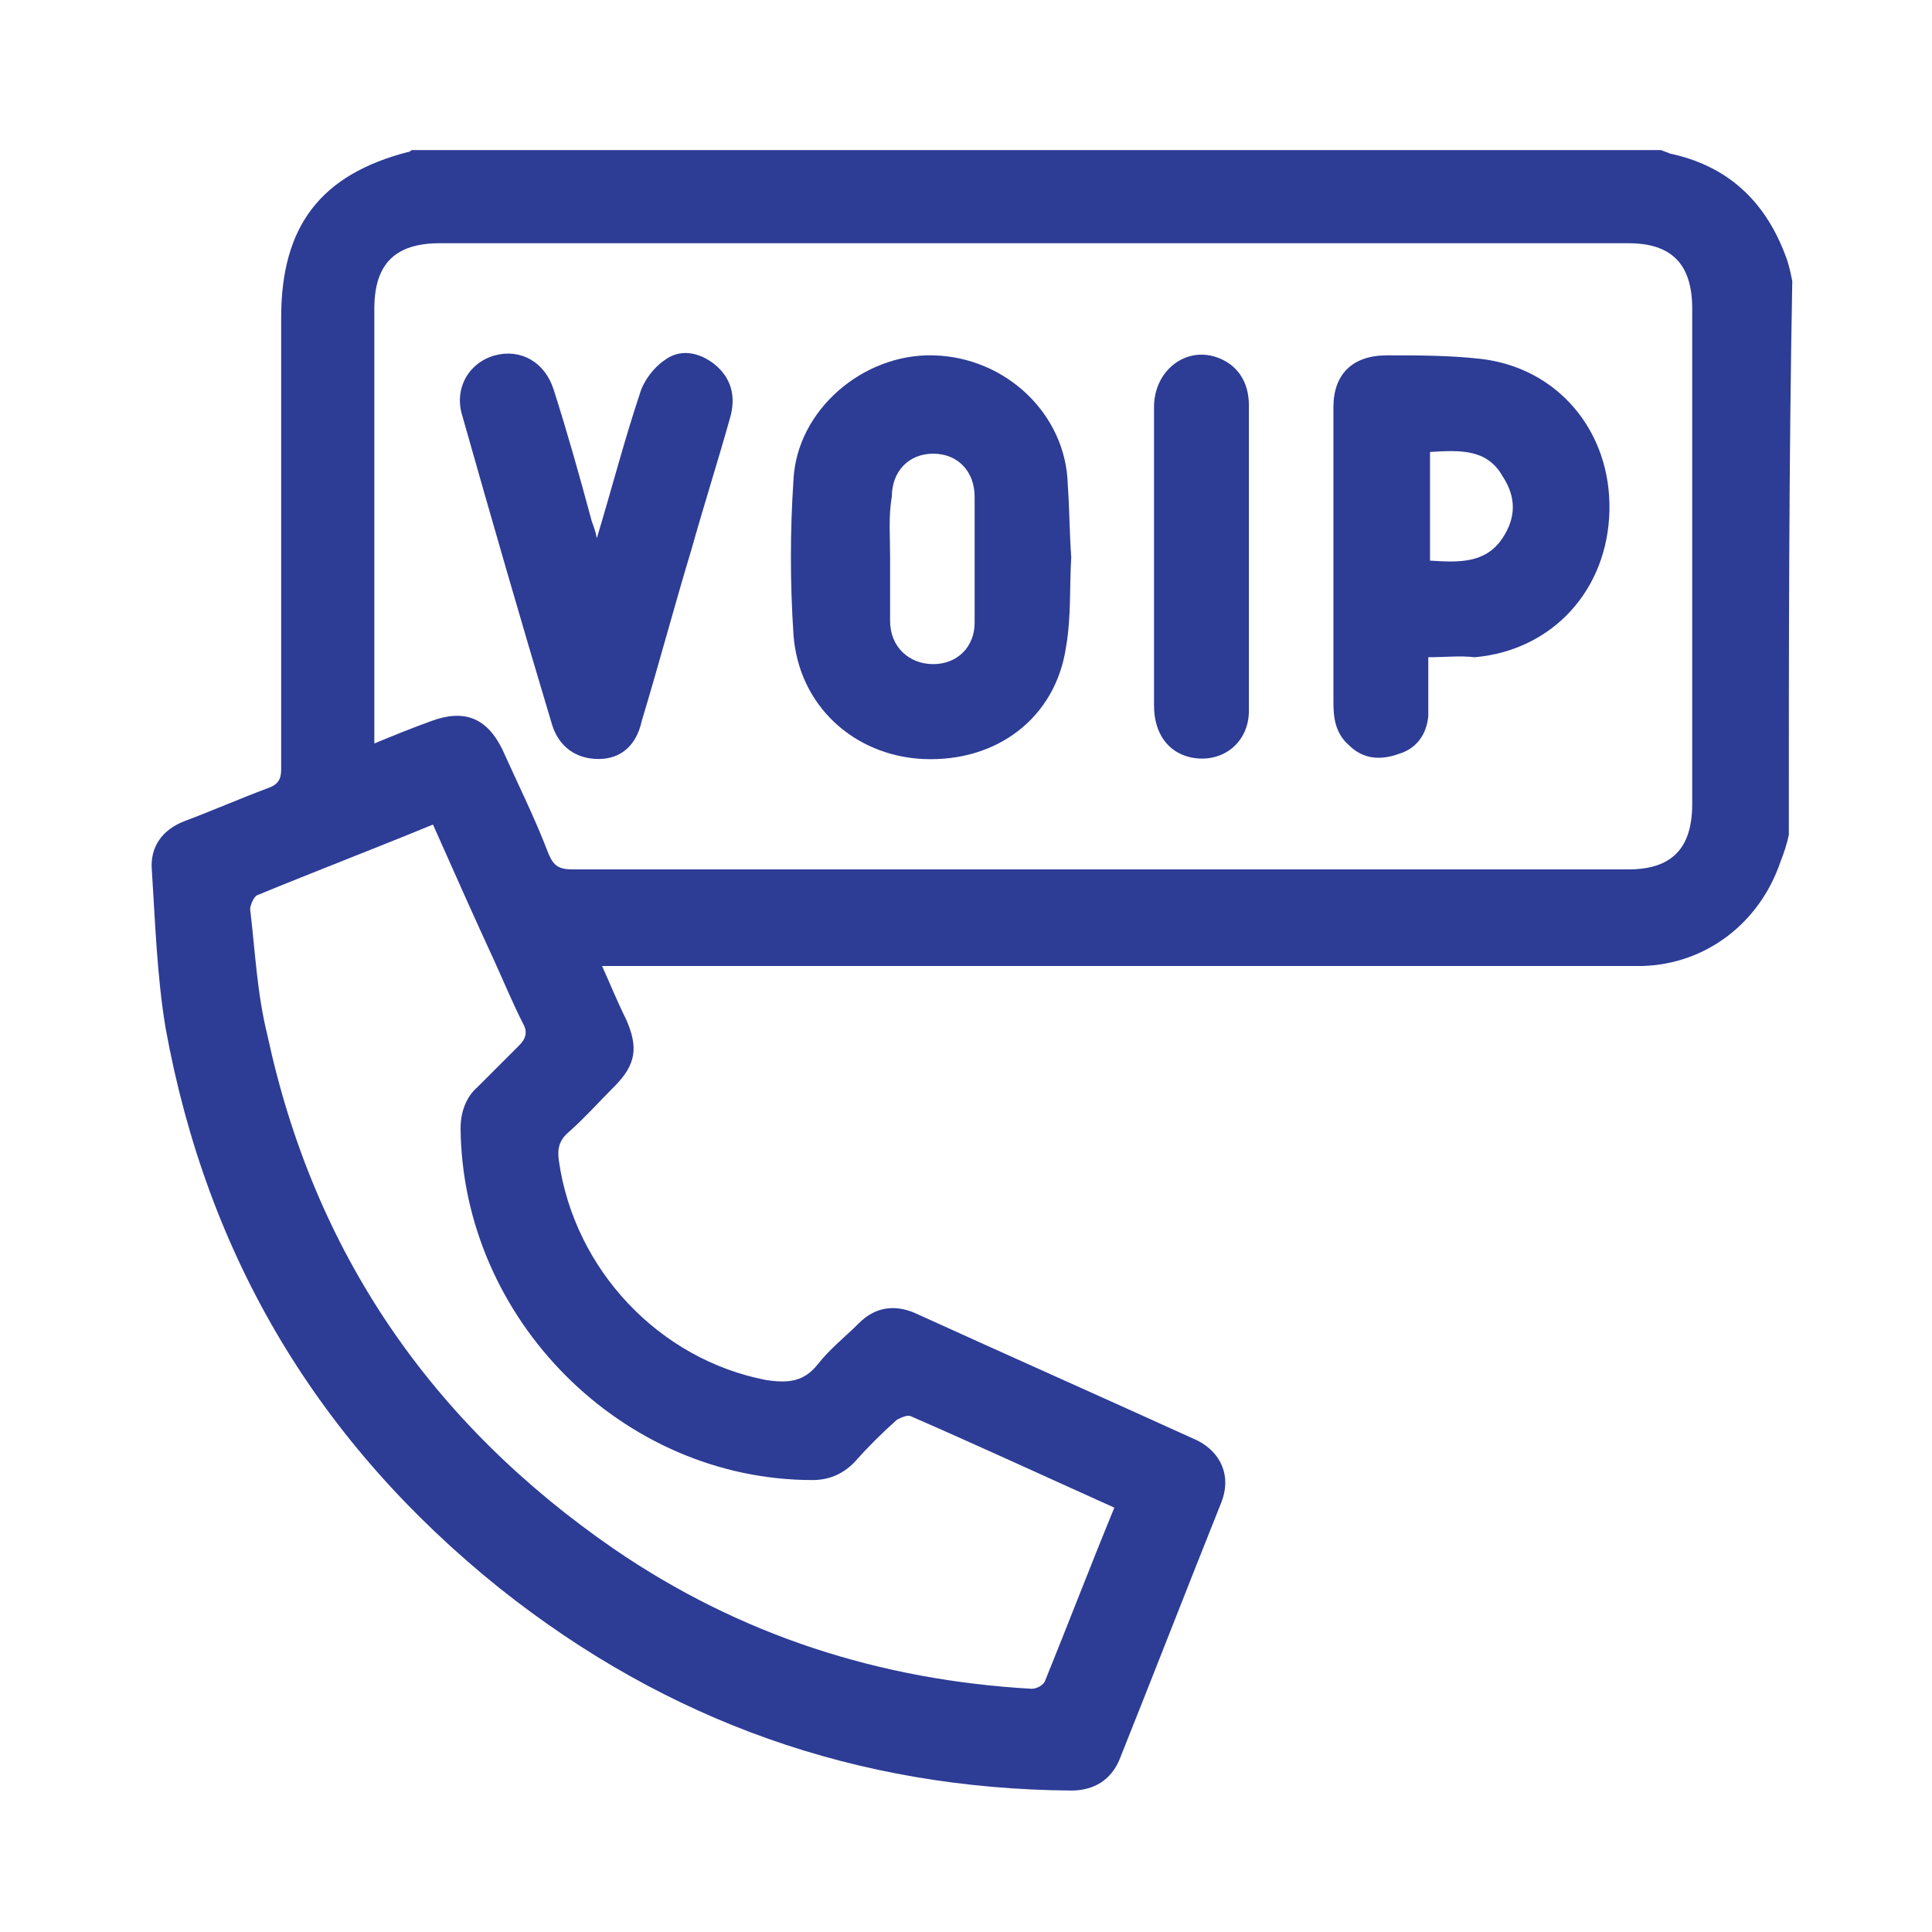
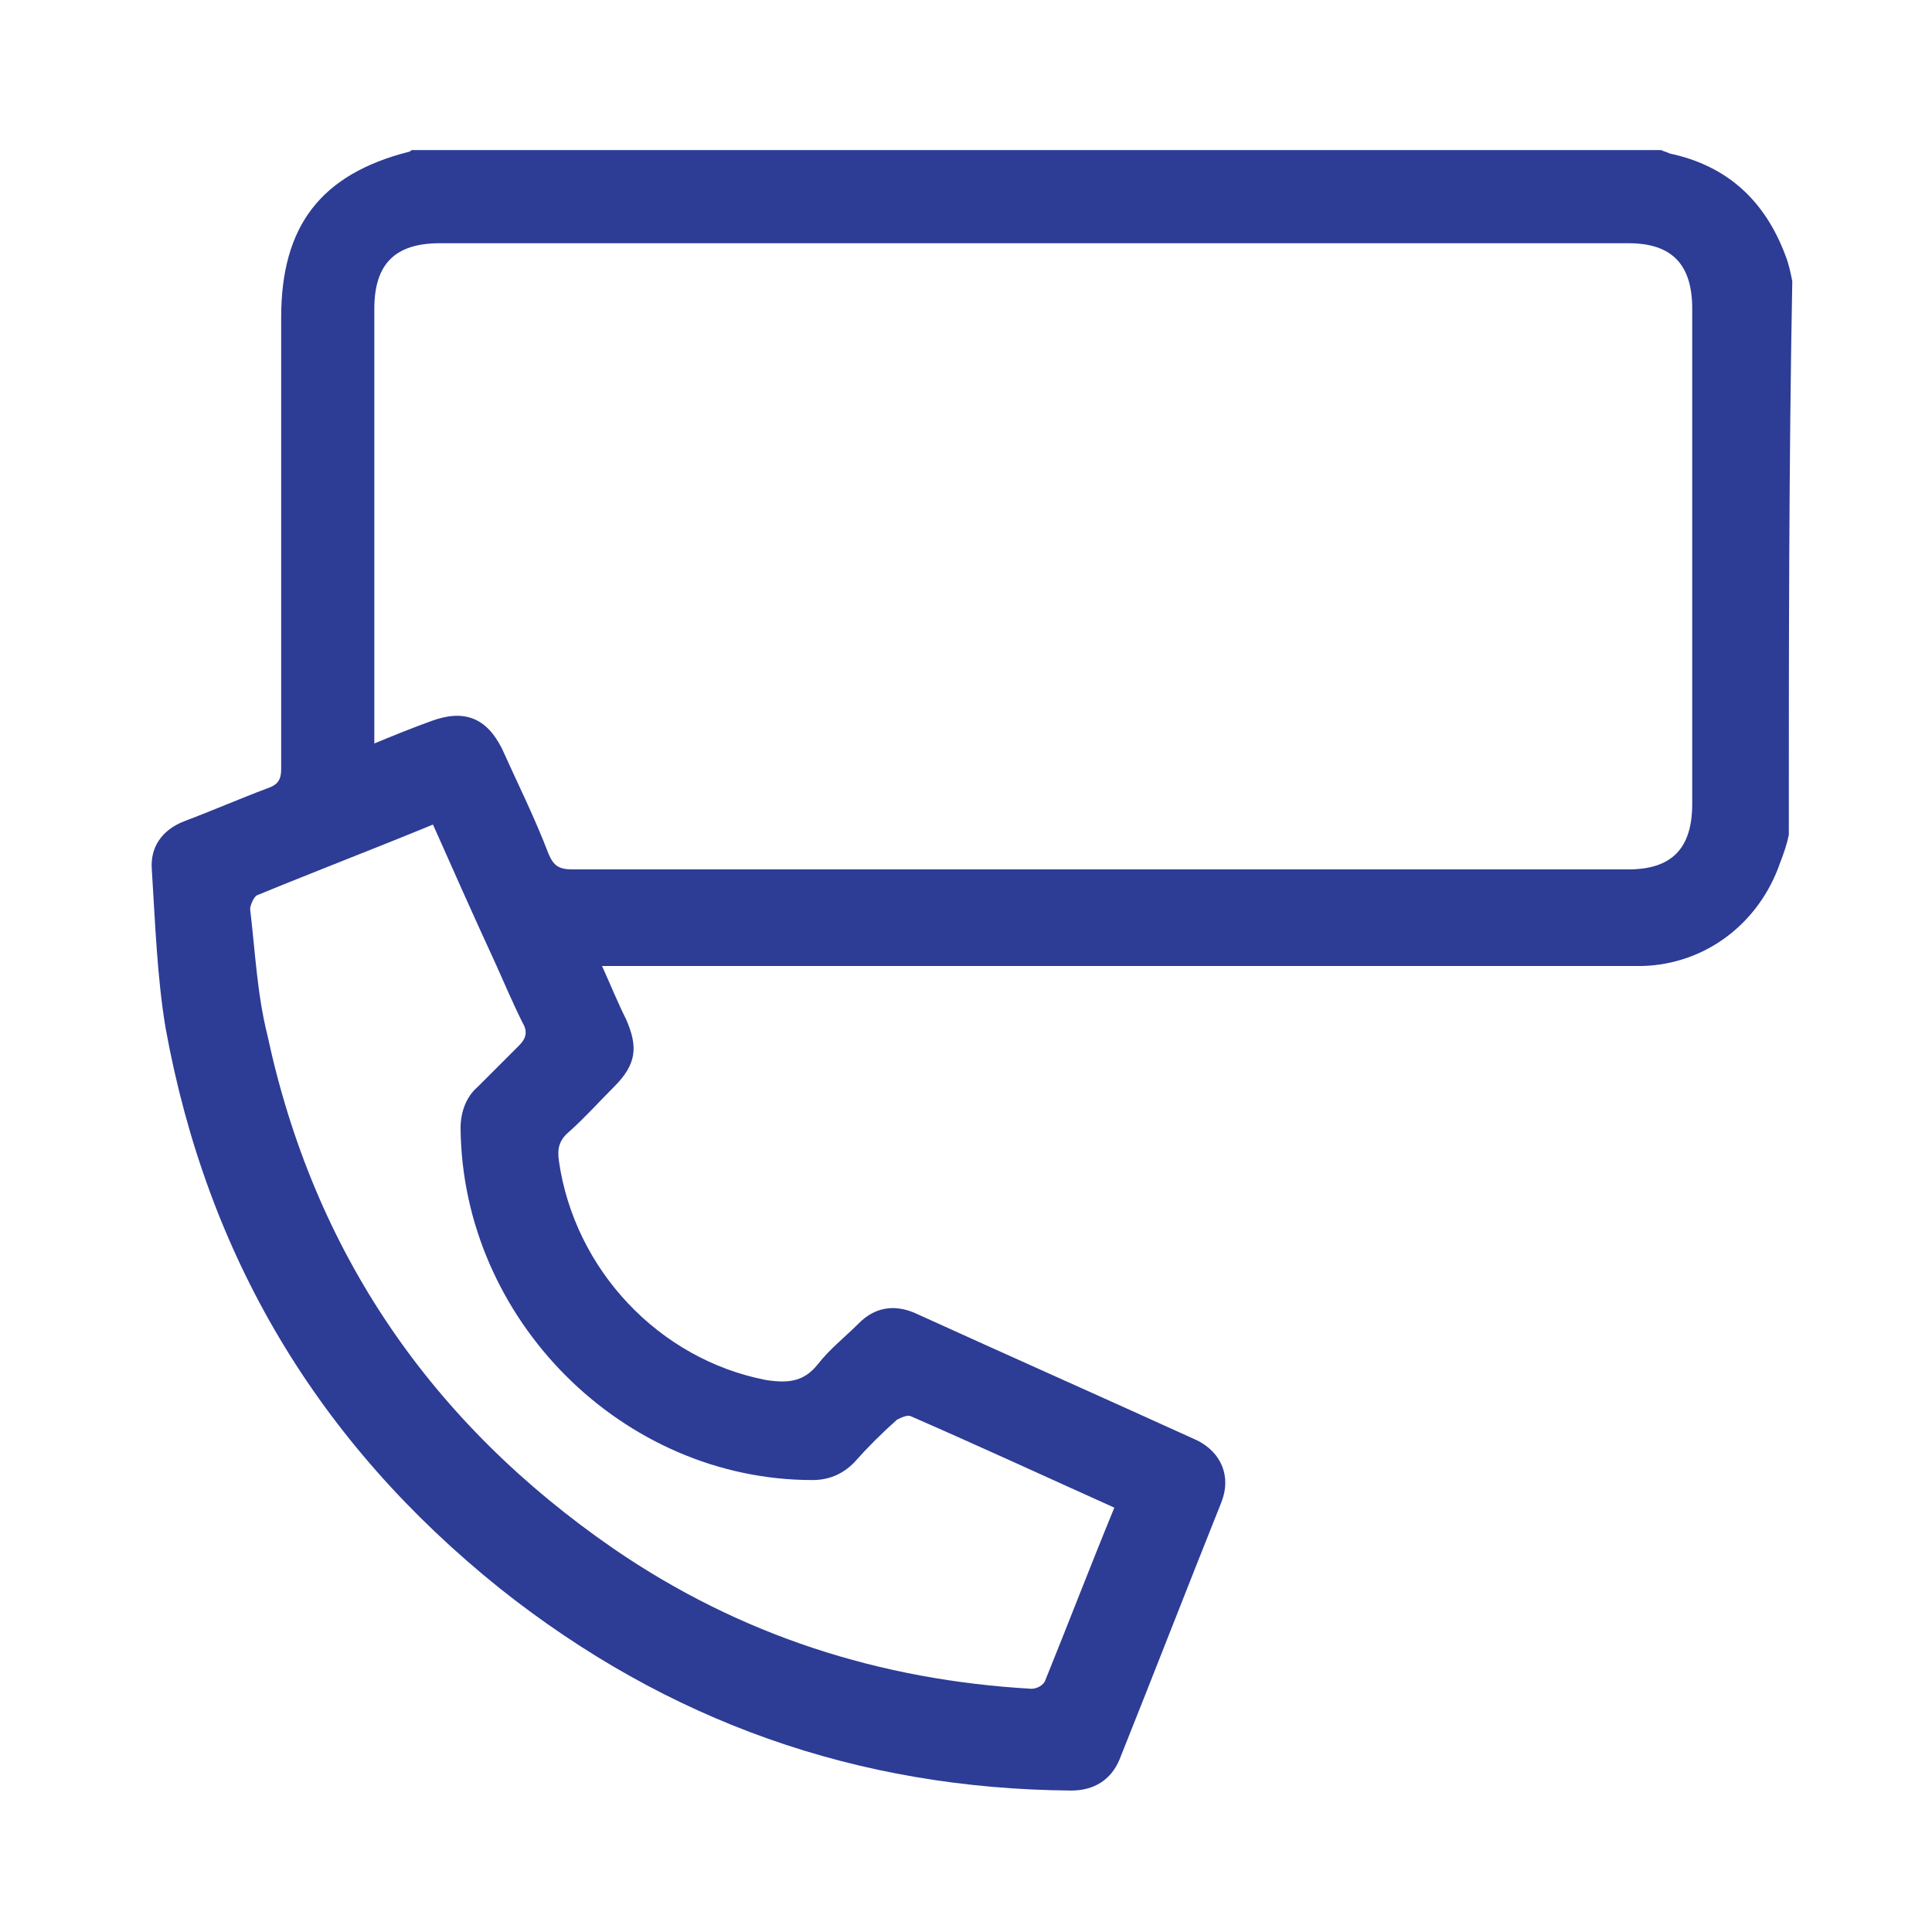
<svg xmlns="http://www.w3.org/2000/svg" version="1.1" x="0px" y="0px" viewBox="0 0 112 112" style="enable-background:new 0 0 112 112;" xml:space="preserve">
  <style type="text/css">
	.st0{display:none;}
	.st1{display:inline;opacity:0.5;fill:#00AD9A;enable-background:new    ;}
	.st2{display:inline;fill:#2D3C95;}
	.st3{display:inline;}
	.st4{fill:#2D3C95;}
	.st5{opacity:0.5;fill:#00AD9A;enable-background:new    ;}
	.st6{display:inline;opacity:0.5;enable-background:new    ;}
	.st7{fill:#00AD9A;}
	.st8{opacity:0.5;enable-background:new    ;}
	.st9{display:none;fill:#00AD9A;}
</style>
  <g id="Layer_5">
    <g>
      <path class="st4" d="M103.7,48.4c-0.1,0.5-0.3,1.1-0.5,1.6c-1.2,3.5-4.3,5.9-8,6c-1.1,0-2.2,0-3.3,0c-18.6,0-37.2,0-55.8,0    c-0.4,0-0.7,0-1.2,0c0.5,1.1,0.9,2.1,1.4,3.1c0.7,1.6,0.6,2.6-0.7,3.9c-0.9,0.9-1.7,1.8-2.6,2.6c-0.6,0.5-0.7,1-0.6,1.7    c0.9,6.3,5.8,11.5,12,12.7c1.3,0.2,2.2,0.1,3-0.9c0.7-0.9,1.6-1.6,2.4-2.4c0.9-0.9,2-1.1,3.2-0.6c5.5,2.5,10.9,4.9,16.4,7.4    c1.4,0.7,2,2.1,1.4,3.6c-2,5-3.9,9.9-5.9,14.9c-0.5,1.2-1.5,1.8-2.8,1.8c-12.4-0.1-23.4-4-33.1-11.7C18.4,83.6,12,72.8,9.6,59.6    c-0.5-3-0.6-6.1-0.8-9.2c-0.1-1.3,0.6-2.3,1.9-2.8c1.6-0.6,3.2-1.3,4.8-1.9c0.6-0.2,0.8-0.5,0.8-1.1c0-8.7,0-17.4,0-26.2    c0-5.3,2.3-8.3,7.4-9.6c0.1,0,0.1-0.1,0.2-0.1c24.1,0,48.2,0,72.4,0c0.2,0.1,0.3,0.1,0.5,0.2c3.3,0.7,5.5,2.7,6.7,5.9    c0.2,0.5,0.3,1,0.4,1.5C103.7,27,103.7,37.7,103.7,48.4z M21.7,43.1c1.2-0.5,2.2-0.9,3.3-1.3c1.9-0.7,3.2-0.2,4.1,1.6    c0.9,2,1.9,4,2.7,6.1c0.3,0.7,0.6,0.9,1.4,0.9c20.4,0,40.8,0,61.2,0c2.5,0,3.7-1.2,3.7-3.8c0-9.6,0-19.1,0-28.7    c0-2.6-1.2-3.8-3.7-3.8c-23,0-45.9,0-68.9,0c-2.6,0-3.8,1.2-3.8,3.8c0,8,0,16,0,23.9C21.7,42.3,21.7,42.6,21.7,43.1z M64.6,87.4    c-4-1.8-7.9-3.6-11.8-5.3c-0.2-0.1-0.6,0.1-0.8,0.2c-0.9,0.8-1.7,1.6-2.5,2.5c-0.7,0.7-1.5,1-2.4,1c-11,0-20.3-9.3-20.4-20.4    c0-0.9,0.3-1.8,1-2.4c0.8-0.8,1.6-1.6,2.4-2.4c0.4-0.4,0.5-0.8,0.2-1.3c-0.6-1.2-1.1-2.4-1.6-3.5c-1.2-2.6-2.4-5.3-3.6-8    c-3.4,1.4-6.8,2.7-10.2,4.1c-0.2,0.1-0.4,0.6-0.4,0.8c0.3,2.5,0.4,4.9,1,7.3c2.7,12.6,9.5,22.5,20.1,29.8c7.3,5,15.4,7.6,24.2,8.1    c0.3,0,0.7-0.2,0.8-0.5C61.9,94.2,63.2,90.8,64.6,87.4z" />
-       <path class="st4" d="M62.1,32.3c-0.1,1.7,0,3.5-0.3,5.2c-0.6,4.1-4,6.7-8.3,6.5c-4-0.2-7.2-3.1-7.5-7.2c-0.2-3-0.2-6,0-9    c0.2-4,4-7.3,8.1-7.2c4.2,0.1,7.7,3.4,7.8,7.5C62,29.5,62,30.9,62.1,32.3C62,32.3,62,32.3,62.1,32.3z M51.6,32.3    c0,1.2,0,2.5,0,3.7c0,1.5,1.1,2.5,2.5,2.5c1.4,0,2.4-1,2.4-2.4c0-2.4,0-4.9,0-7.3c0-1.5-1-2.5-2.4-2.5c-1.4,0-2.4,1-2.4,2.5    C51.5,29.9,51.6,31.1,51.6,32.3z" />
-       <path class="st4" d="M82.8,38.1c0,1.2,0,2.3,0,3.4c-0.1,1.1-0.7,1.9-1.7,2.2c-1.1,0.4-2.1,0.3-2.9-0.5c-0.8-0.7-0.9-1.6-0.9-2.5    c0-4.1,0-8.3,0-12.4c0-1.6,0-3.2,0-4.7c0-1.9,1.1-3,3.1-3c1.8,0,3.6,0,5.4,0.2c4.5,0.5,7.6,4.2,7.5,8.8c-0.1,4.6-3.3,8.1-7.8,8.5    C84.6,38,83.8,38.1,82.8,38.1z M82.9,26.2c0,2.1,0,4.2,0,6.3c1.6,0.1,3.2,0.2,4.2-1.3c0.8-1.2,0.8-2.4,0-3.6    C86.2,26,84.6,26.1,82.9,26.2z" />
-       <path class="st4" d="M34.6,31.2c0.9-3,1.6-5.7,2.5-8.4c0.2-0.7,0.8-1.5,1.4-1.9c0.9-0.7,2-0.5,2.9,0.2c1,0.8,1.3,1.9,0.9,3.2    c-0.7,2.5-1.5,5-2.2,7.5c-1,3.3-1.9,6.7-2.9,10C36.9,43.2,36,44,34.7,44c-1.3,0-2.3-0.7-2.7-2c-1.8-6-3.5-11.9-5.2-17.9    c-0.5-1.6,0.4-3.1,1.9-3.5c1.5-0.4,2.9,0.4,3.4,2c0.8,2.5,1.5,5,2.2,7.6C34.4,30.5,34.5,30.7,34.6,31.2z" />
-       <path class="st4" d="M72.4,32.4c0,2.9,0,5.9,0,8.8c0,1.9-1.6,3.1-3.4,2.7c-1.3-0.3-2.1-1.4-2.1-3c0-2.5,0-5,0-7.5    c0-3.3,0-6.6,0-9.8c0-2.1,1.8-3.5,3.6-2.9c1.2,0.4,1.9,1.4,1.9,2.8C72.4,26.4,72.4,29.4,72.4,32.4z" />
    </g>
  </g>
</svg>